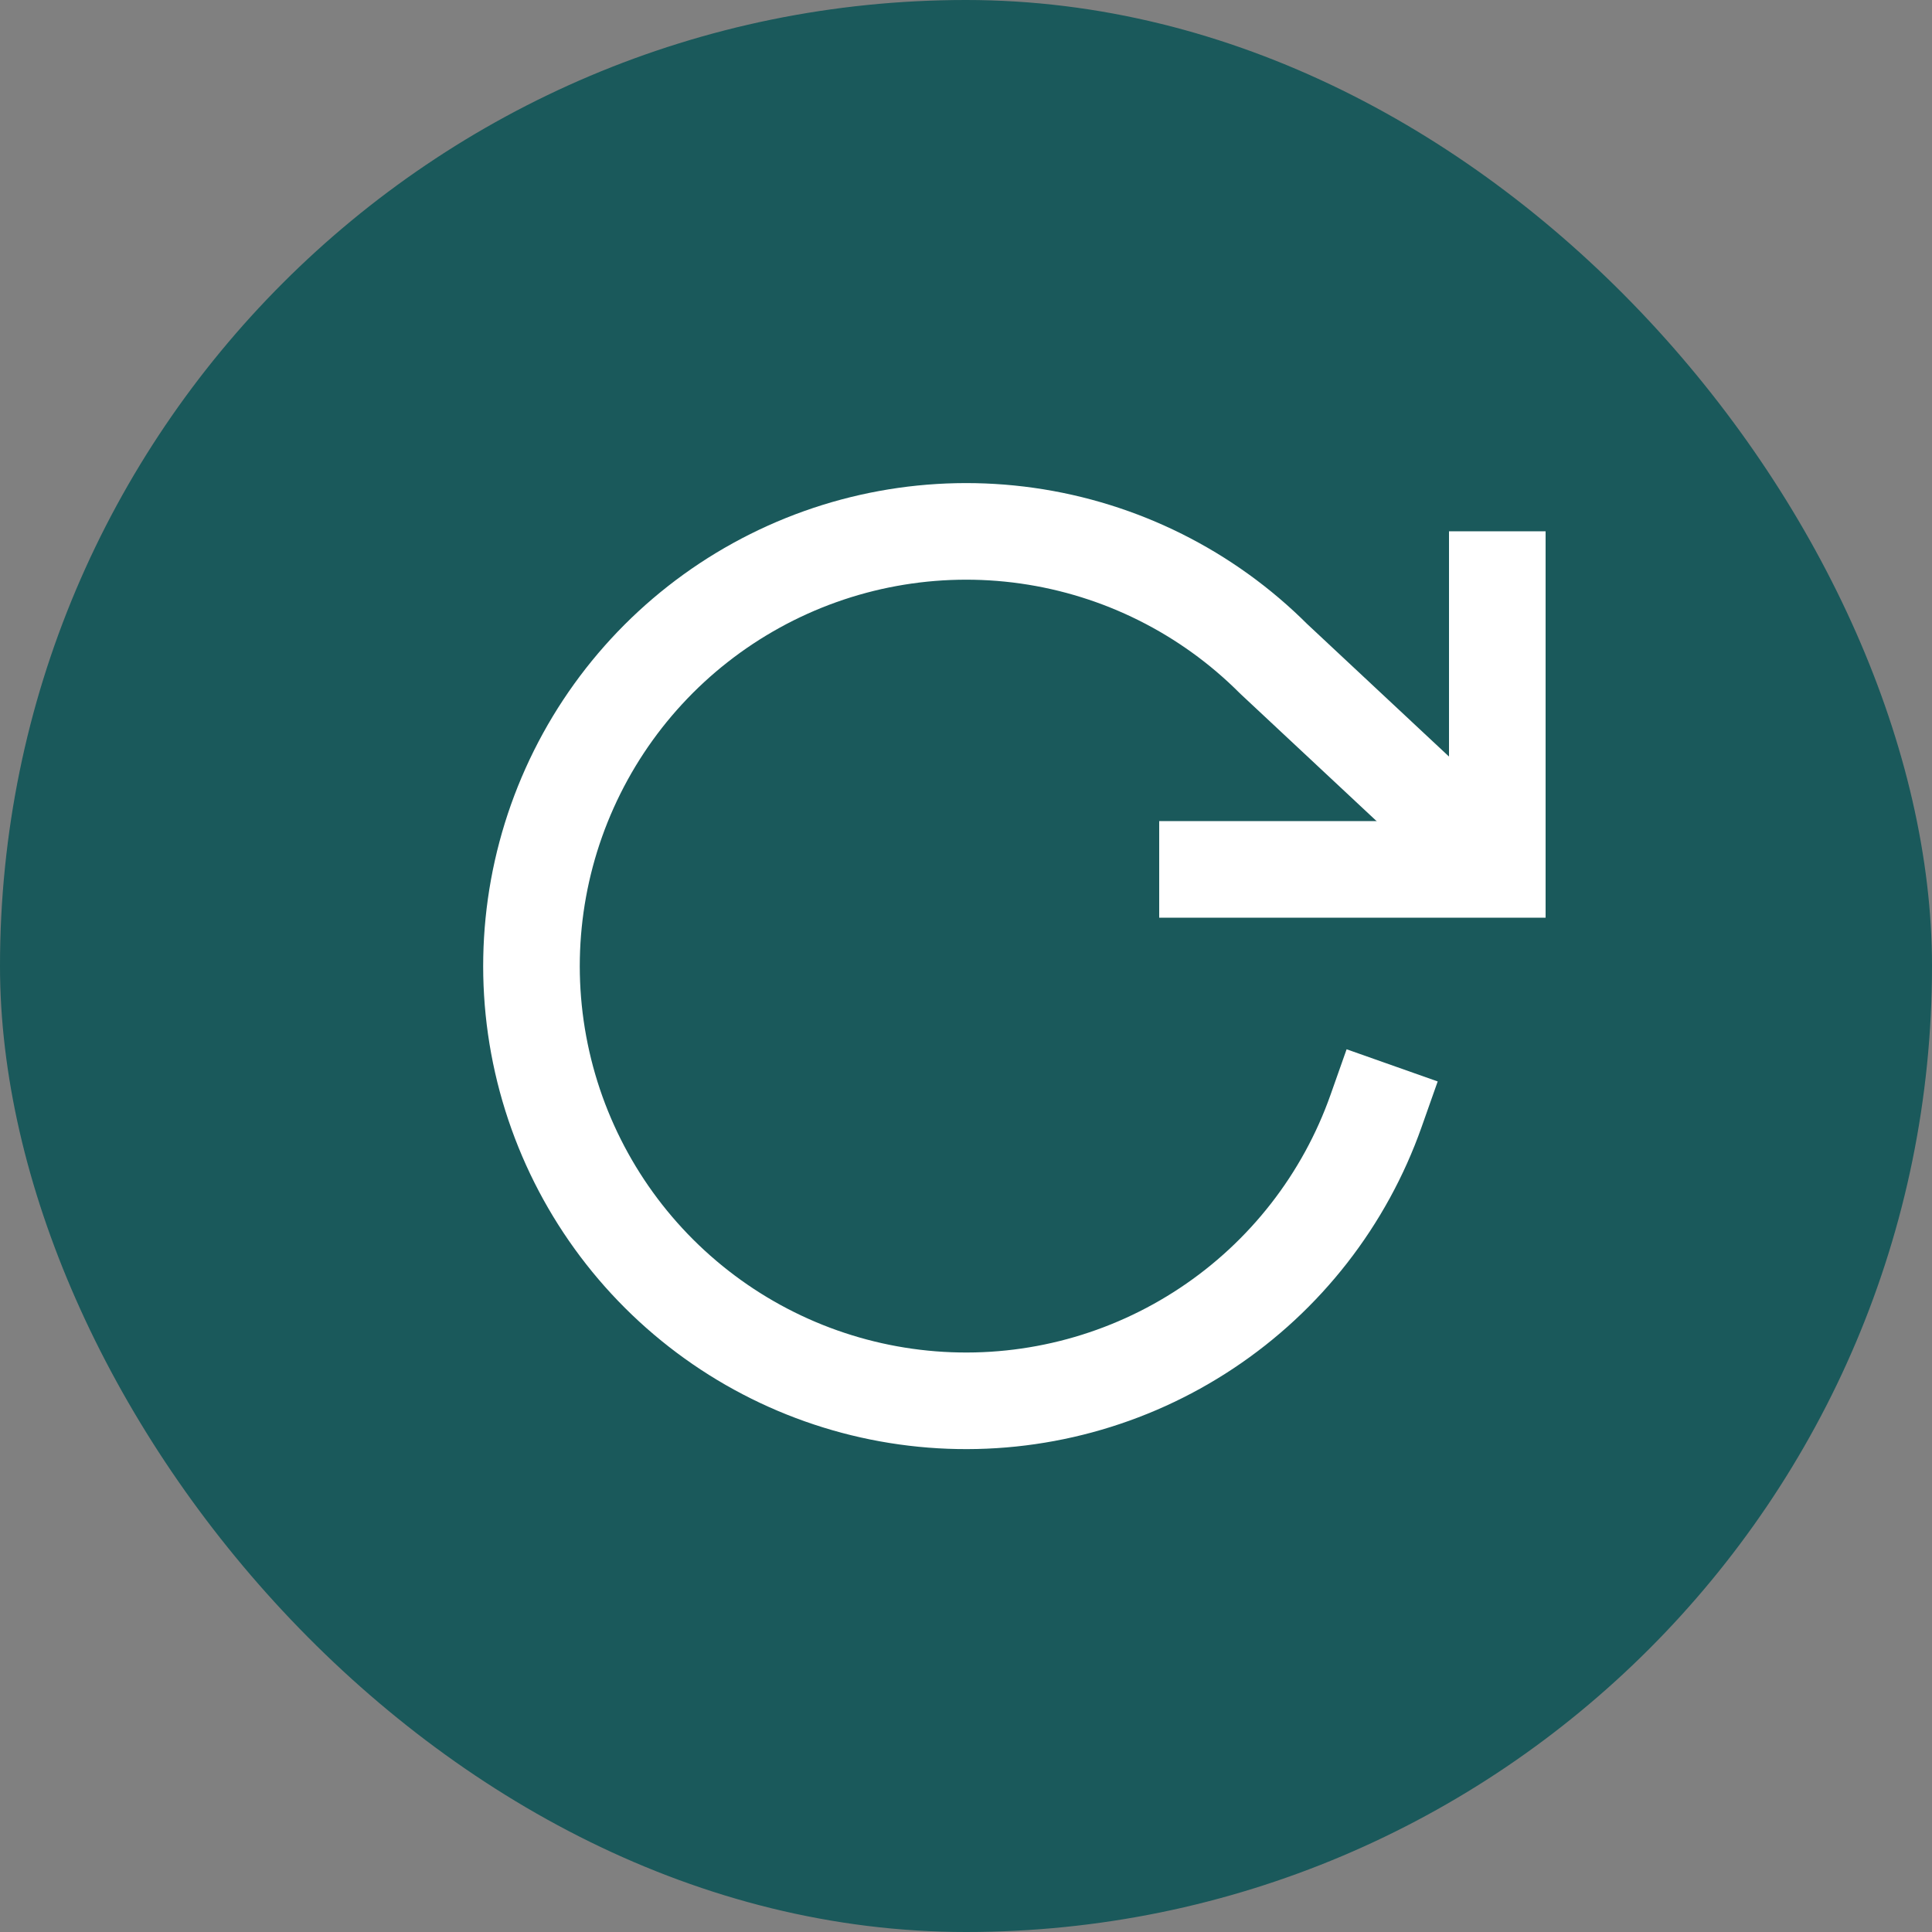
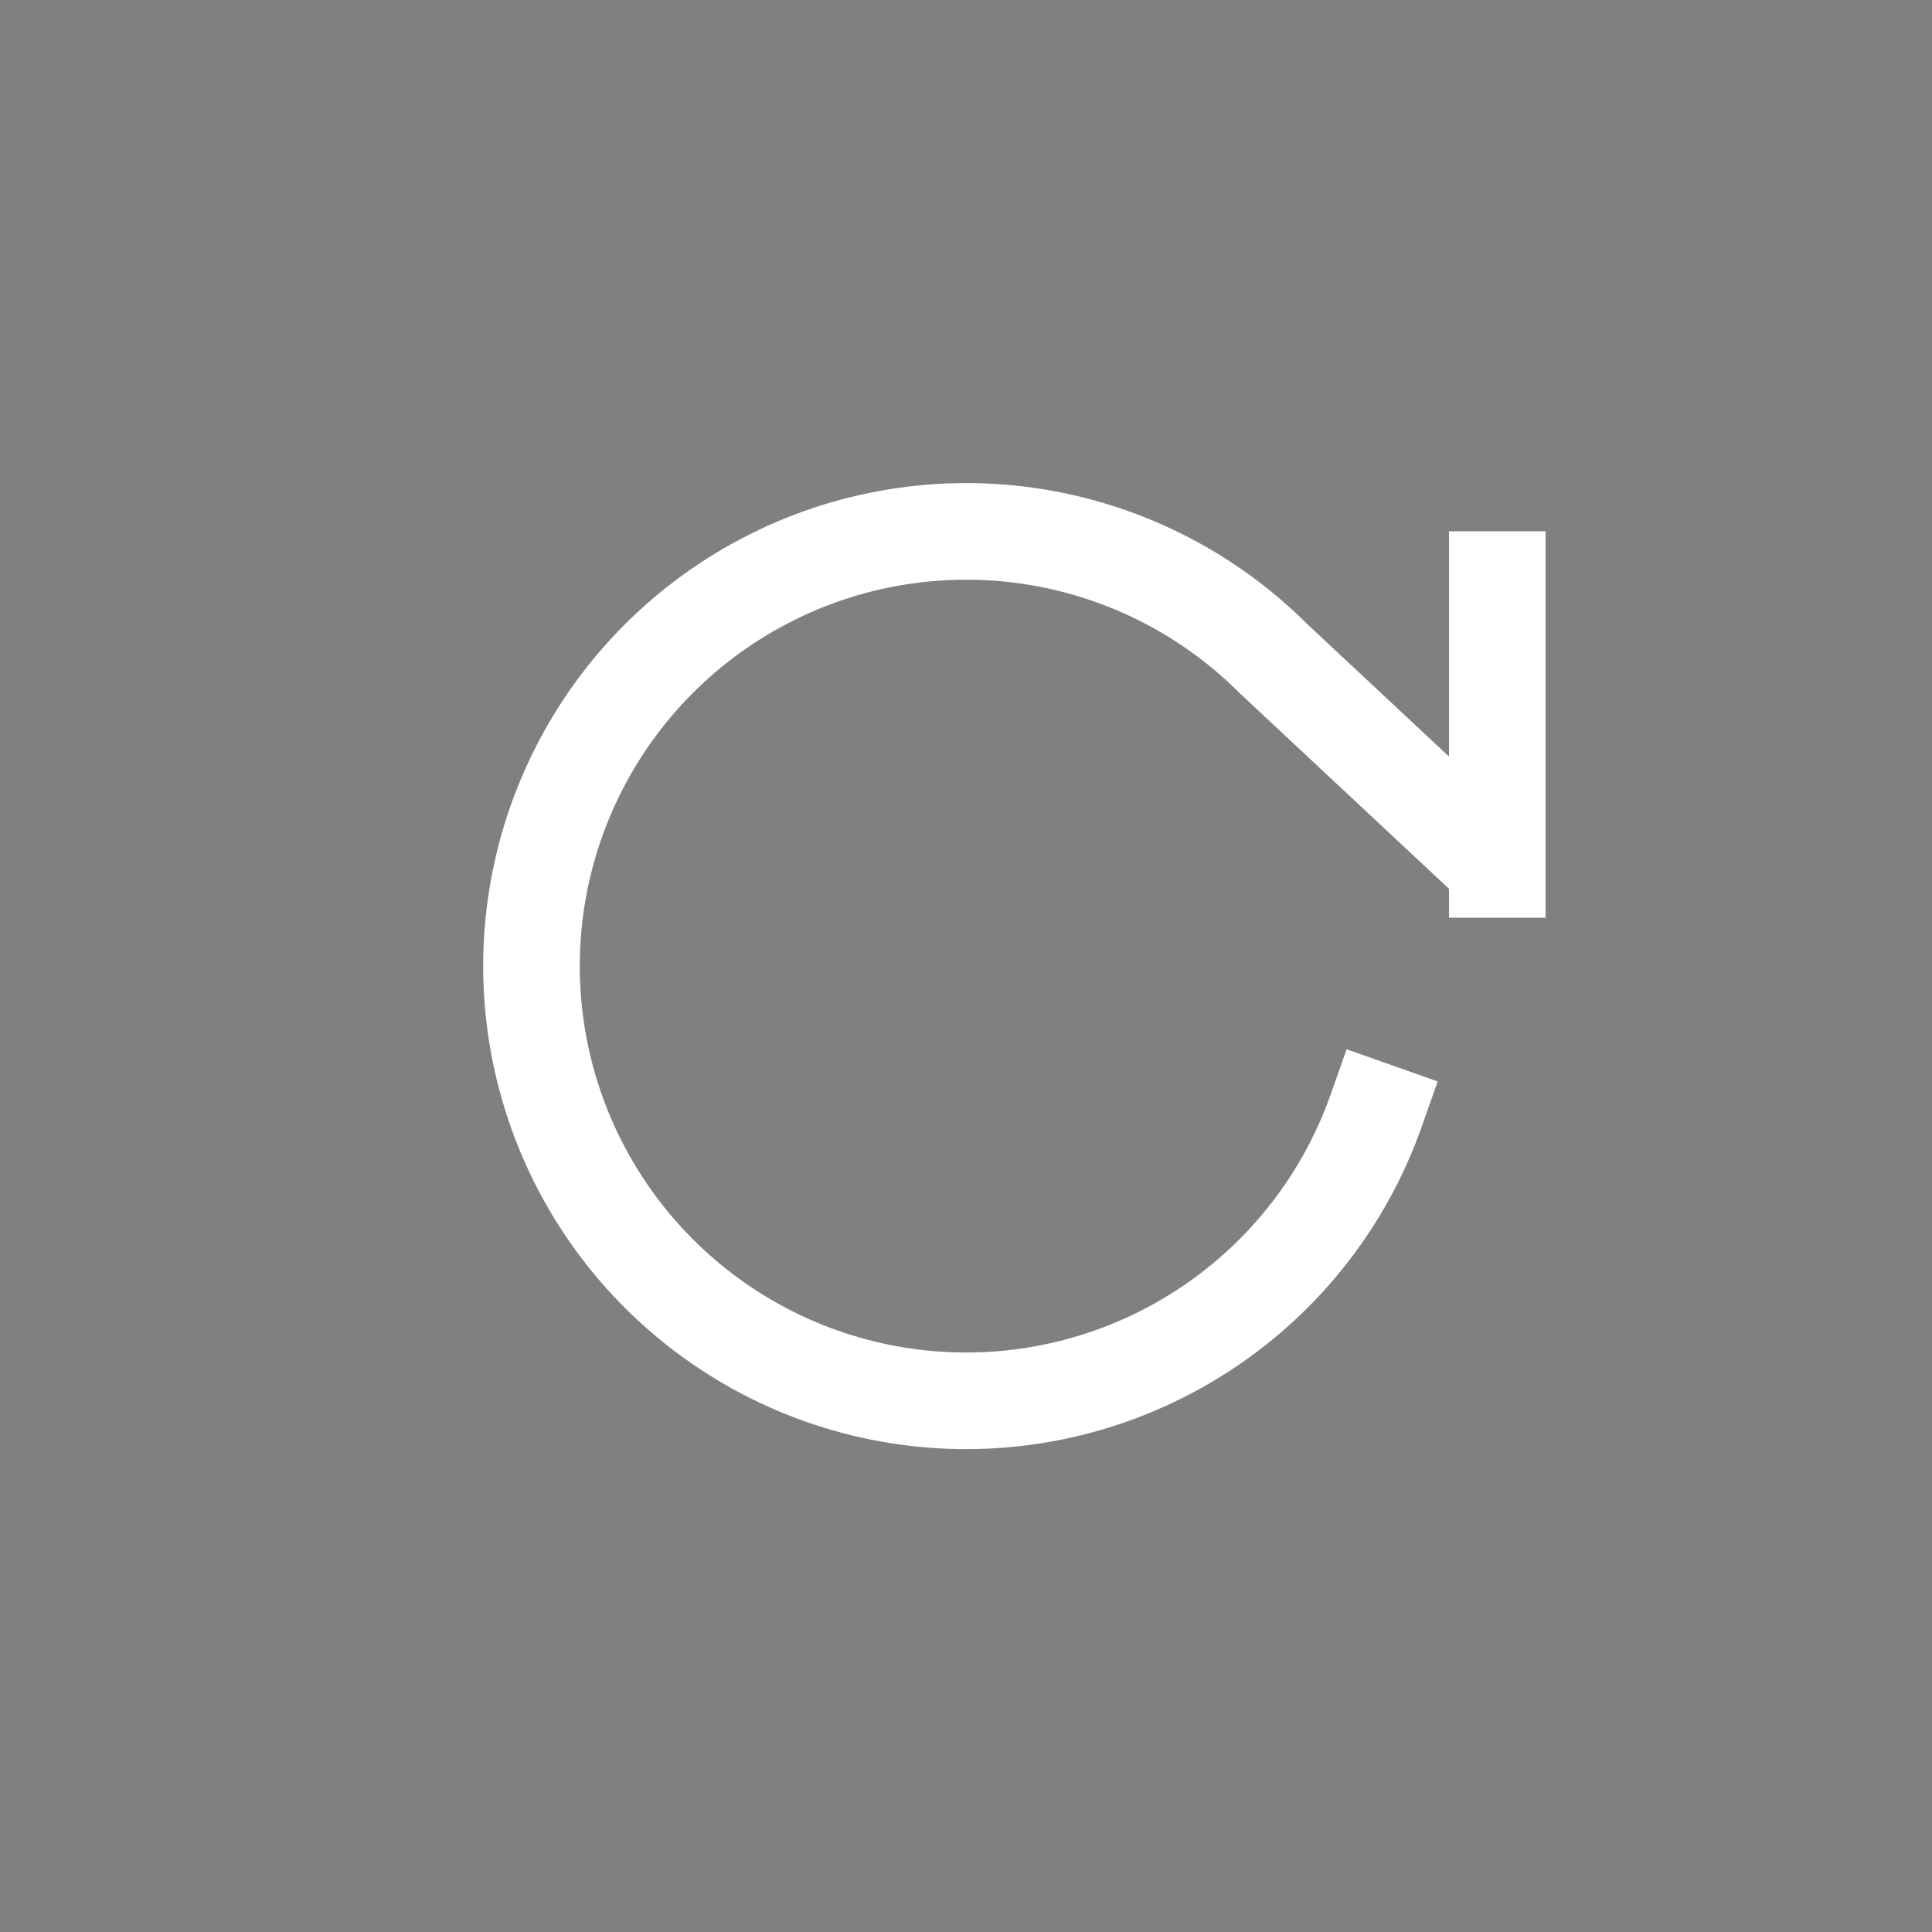
<svg xmlns="http://www.w3.org/2000/svg" width="40" height="40" viewBox="0 0 40 40" fill="none">
  <rect x="0" y="0" width="40" height="40" fill="#808080" stroke="none" />
-   <rect width="40" height="40" rx="20" fill="#004F51" fill-opacity="0.8" />
-   <path d="M31 12V18H25" stroke="white" stroke-width="2" stroke-linecap="square" />
+   <path d="M31 12V18" stroke="white" stroke-width="2" stroke-linecap="square" />
  <path d="M28.49 23C27.84 24.84 26.609 26.419 24.984 27.498C23.359 28.578 21.426 29.101 19.478 28.987C17.53 28.873 15.672 28.129 14.184 26.867C12.695 25.605 11.657 23.893 11.226 21.99C10.795 20.087 10.994 18.095 11.794 16.315C12.593 14.535 13.949 13.063 15.658 12.121C17.367 11.178 19.336 10.817 21.268 11.091C23.2 11.365 24.991 12.26 26.37 13.64L30.5 17.5" stroke="white" stroke-width="2" stroke-linecap="square" stroke-linejoin="round" />
</svg>